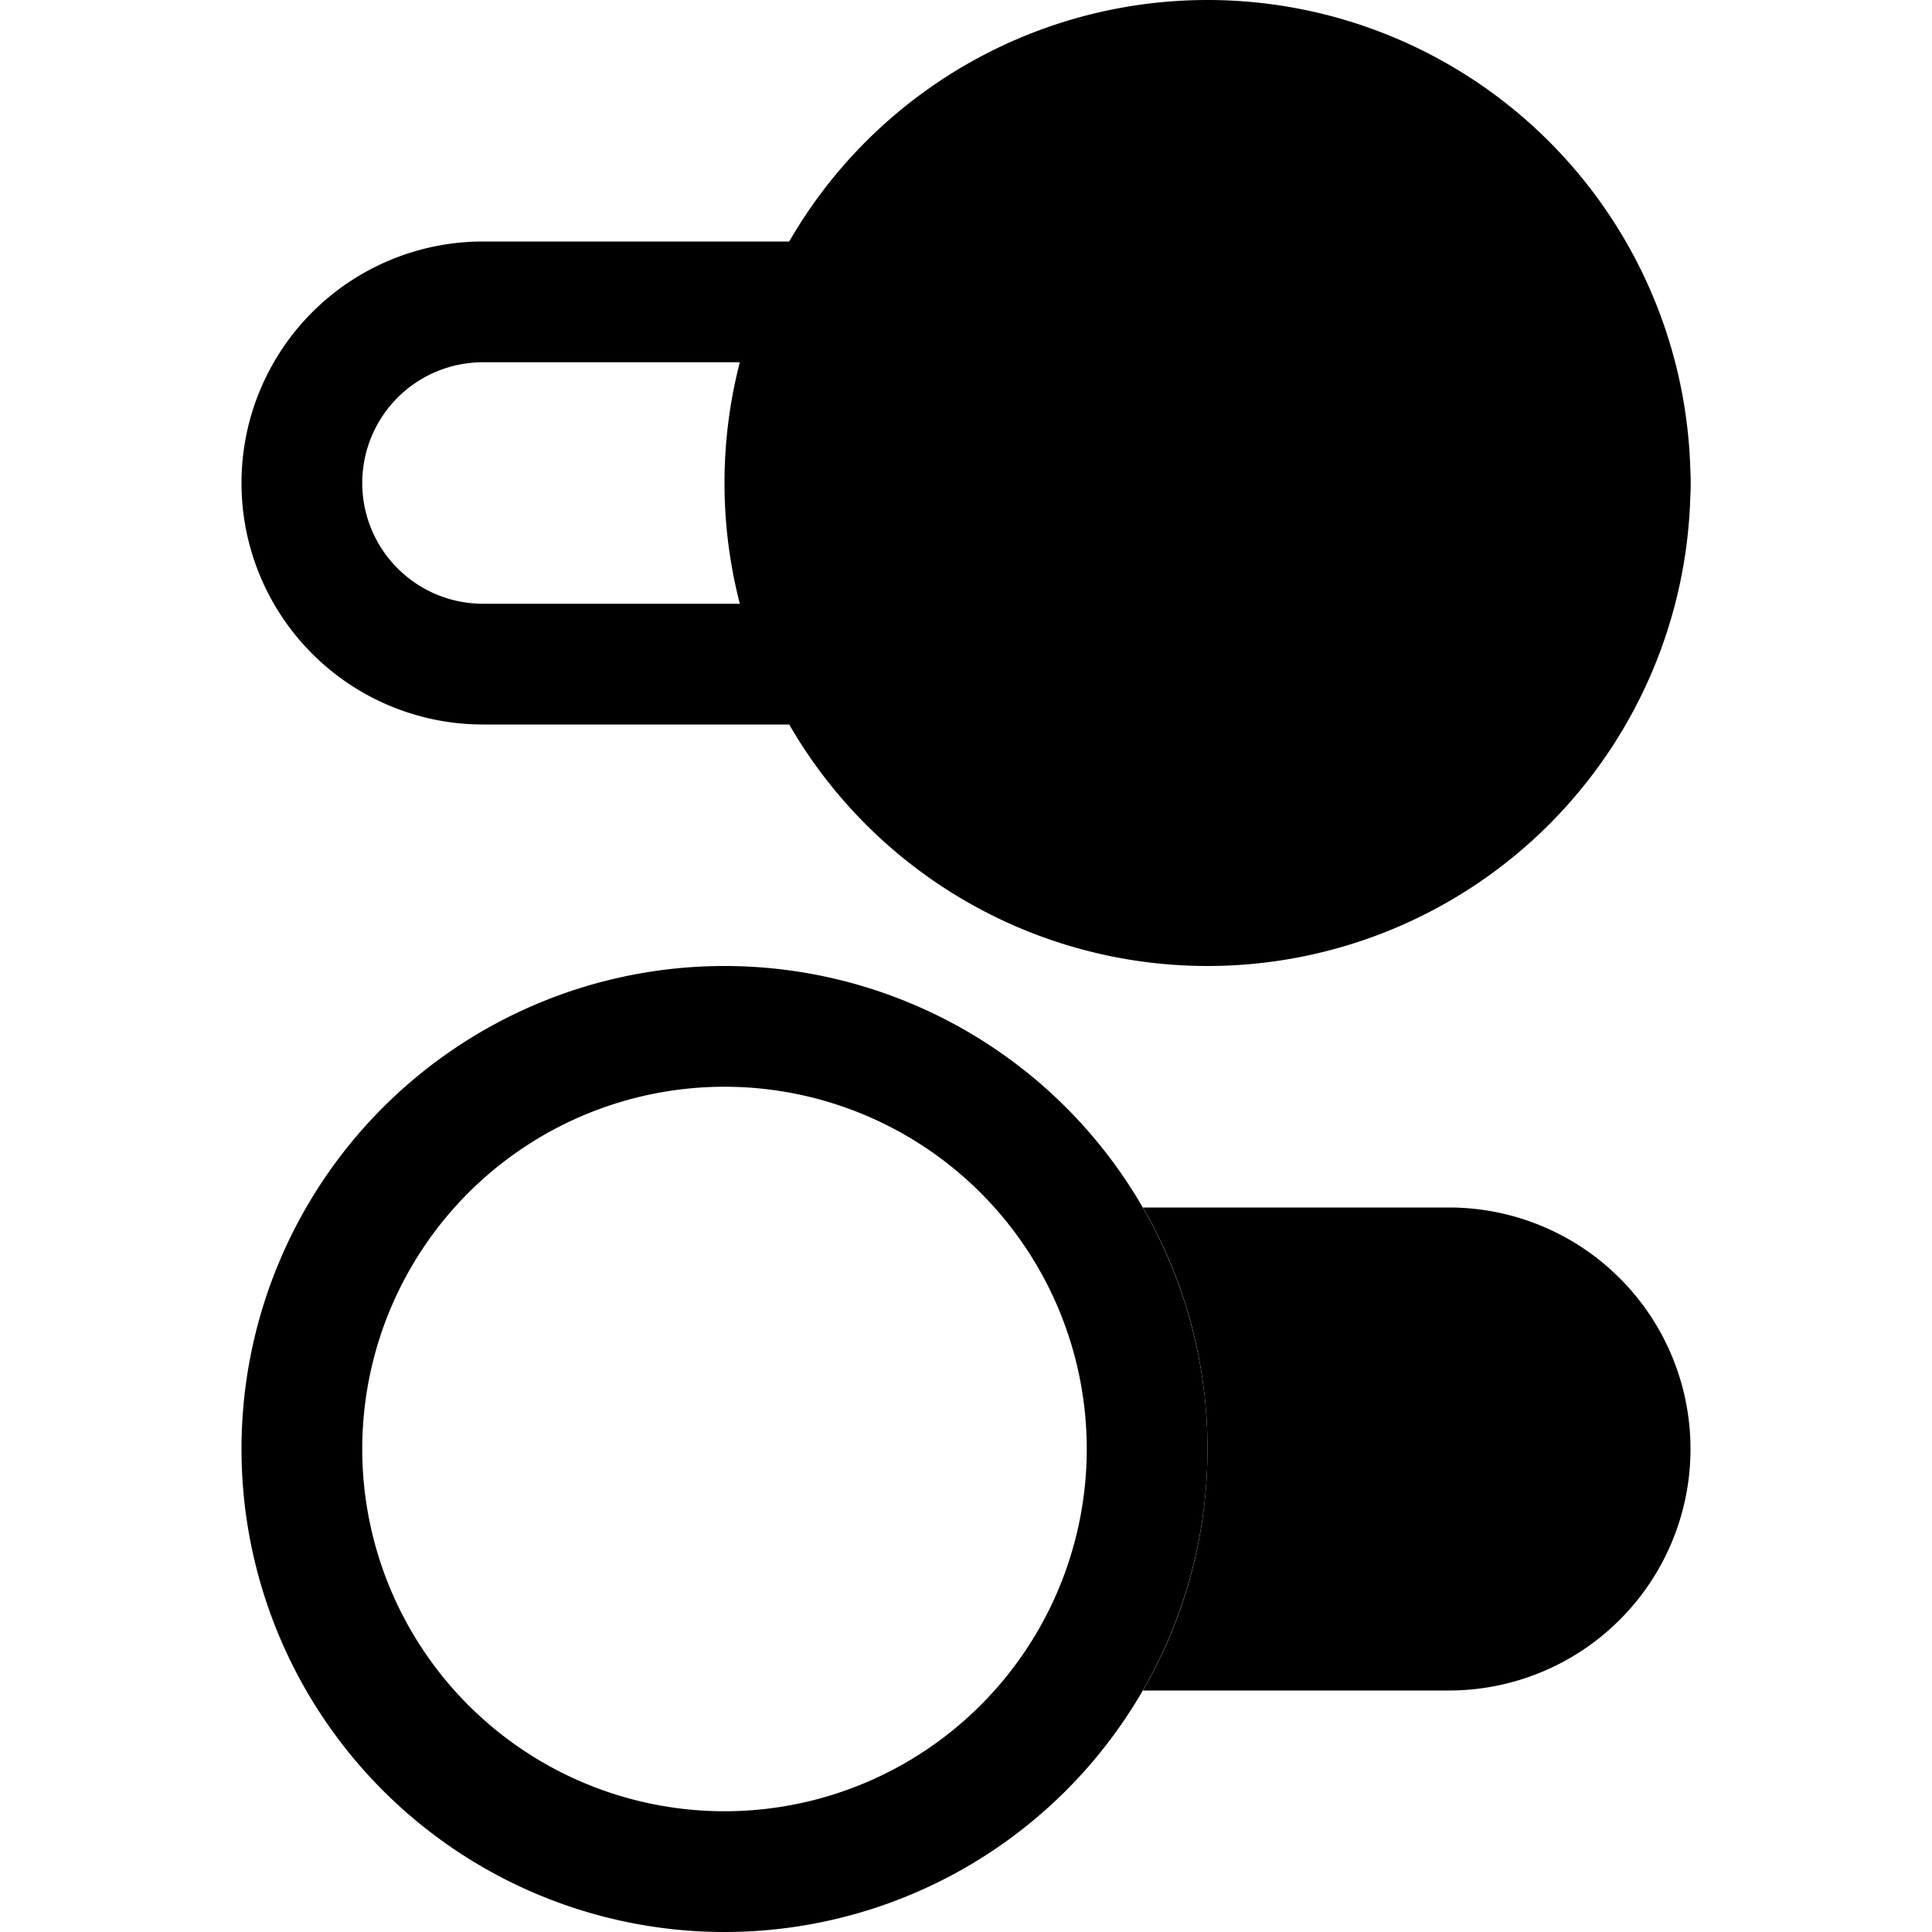
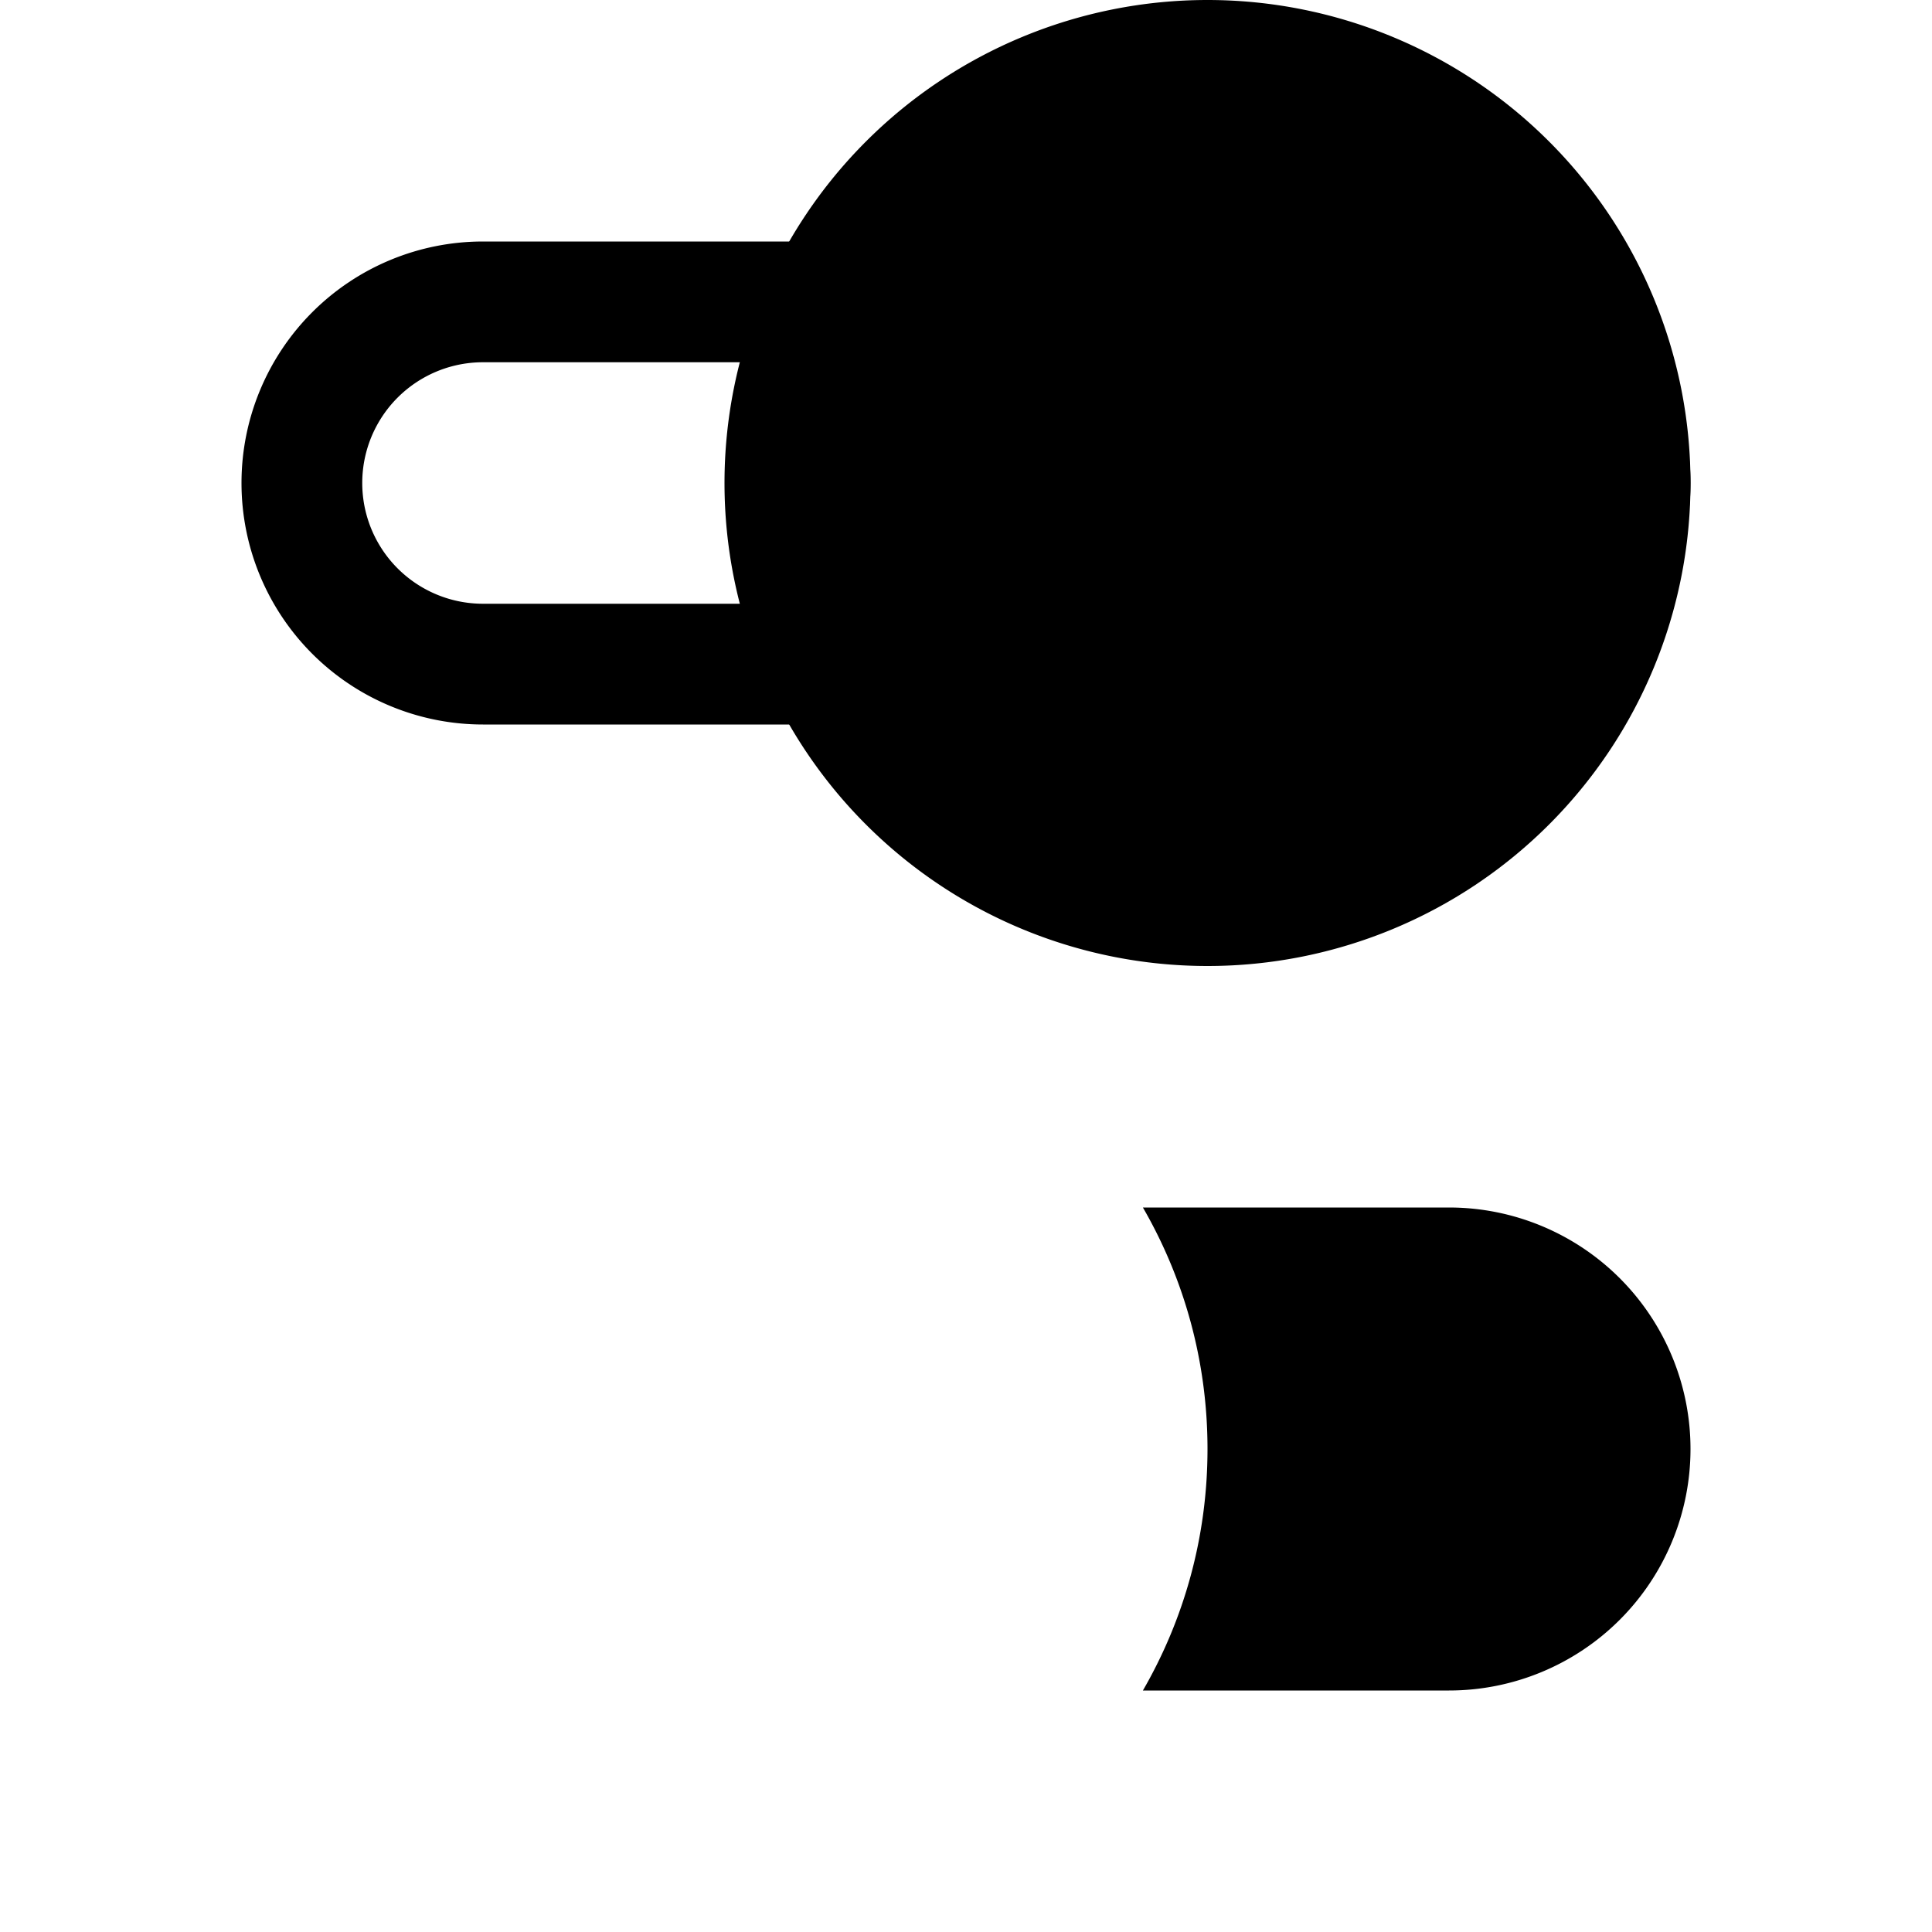
<svg xmlns="http://www.w3.org/2000/svg" width="1em" height="1em" viewBox="0 0 16 16" class="bi bi-toggles2" fill="currentColor">
  <path fill-rule="evenodd" d="M2 4a2 2 0 0 1 2-2h8a2 2 0 1 1 0 4H4a2 2 0 0 1-2-2zm2-1a1 1 0 0 0 0 2h8a1 1 0 1 0 0-2H4z" />
  <path d="M14 4a4 4 0 1 1-8 0 4 4 0 0 1 8 0z" />
  <path fill-rule="evenodd" d="M9.465 10H12a2 2 0 1 1 0 4H9.465c.34-.588.535-1.271.535-2 0-.729-.195-1.412-.535-2z" />
-   <path fill-rule="evenodd" d="M6 15a3 3 0 1 1 0-6 3 3 0 0 1 0 6zm0 1a4 4 0 1 1 0-8 4 4 0 0 1 0 8z" />
</svg>